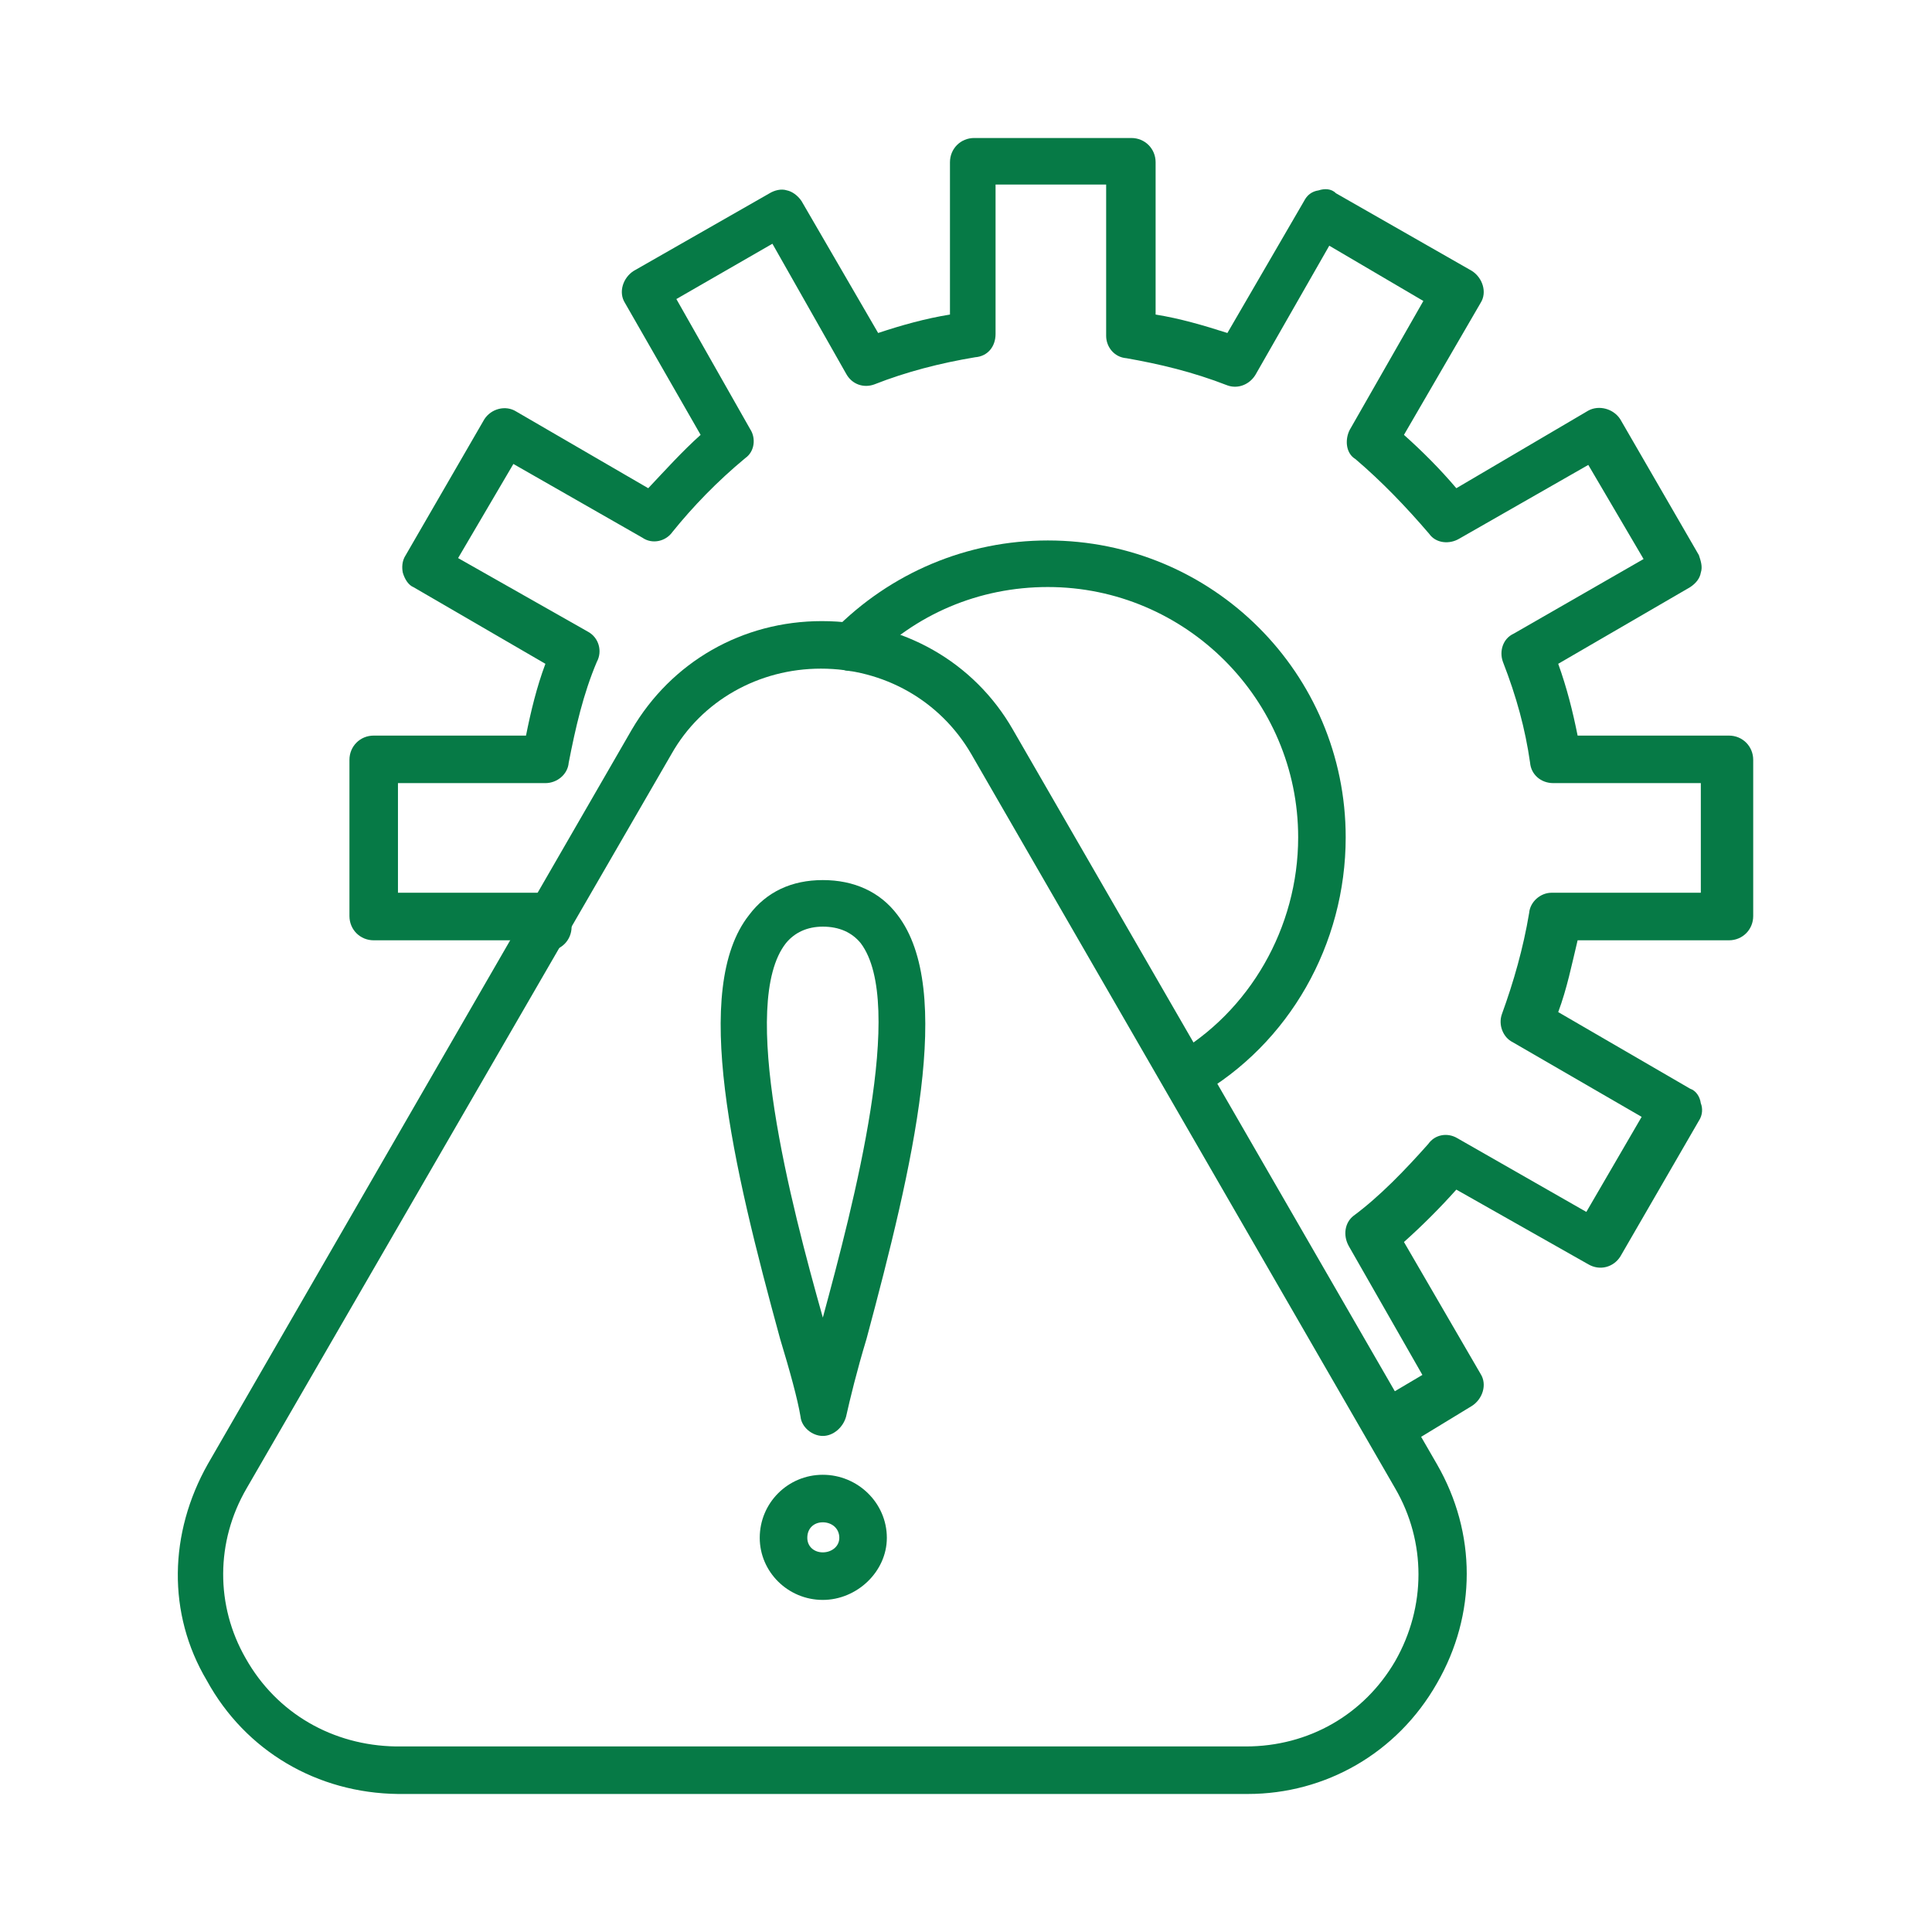
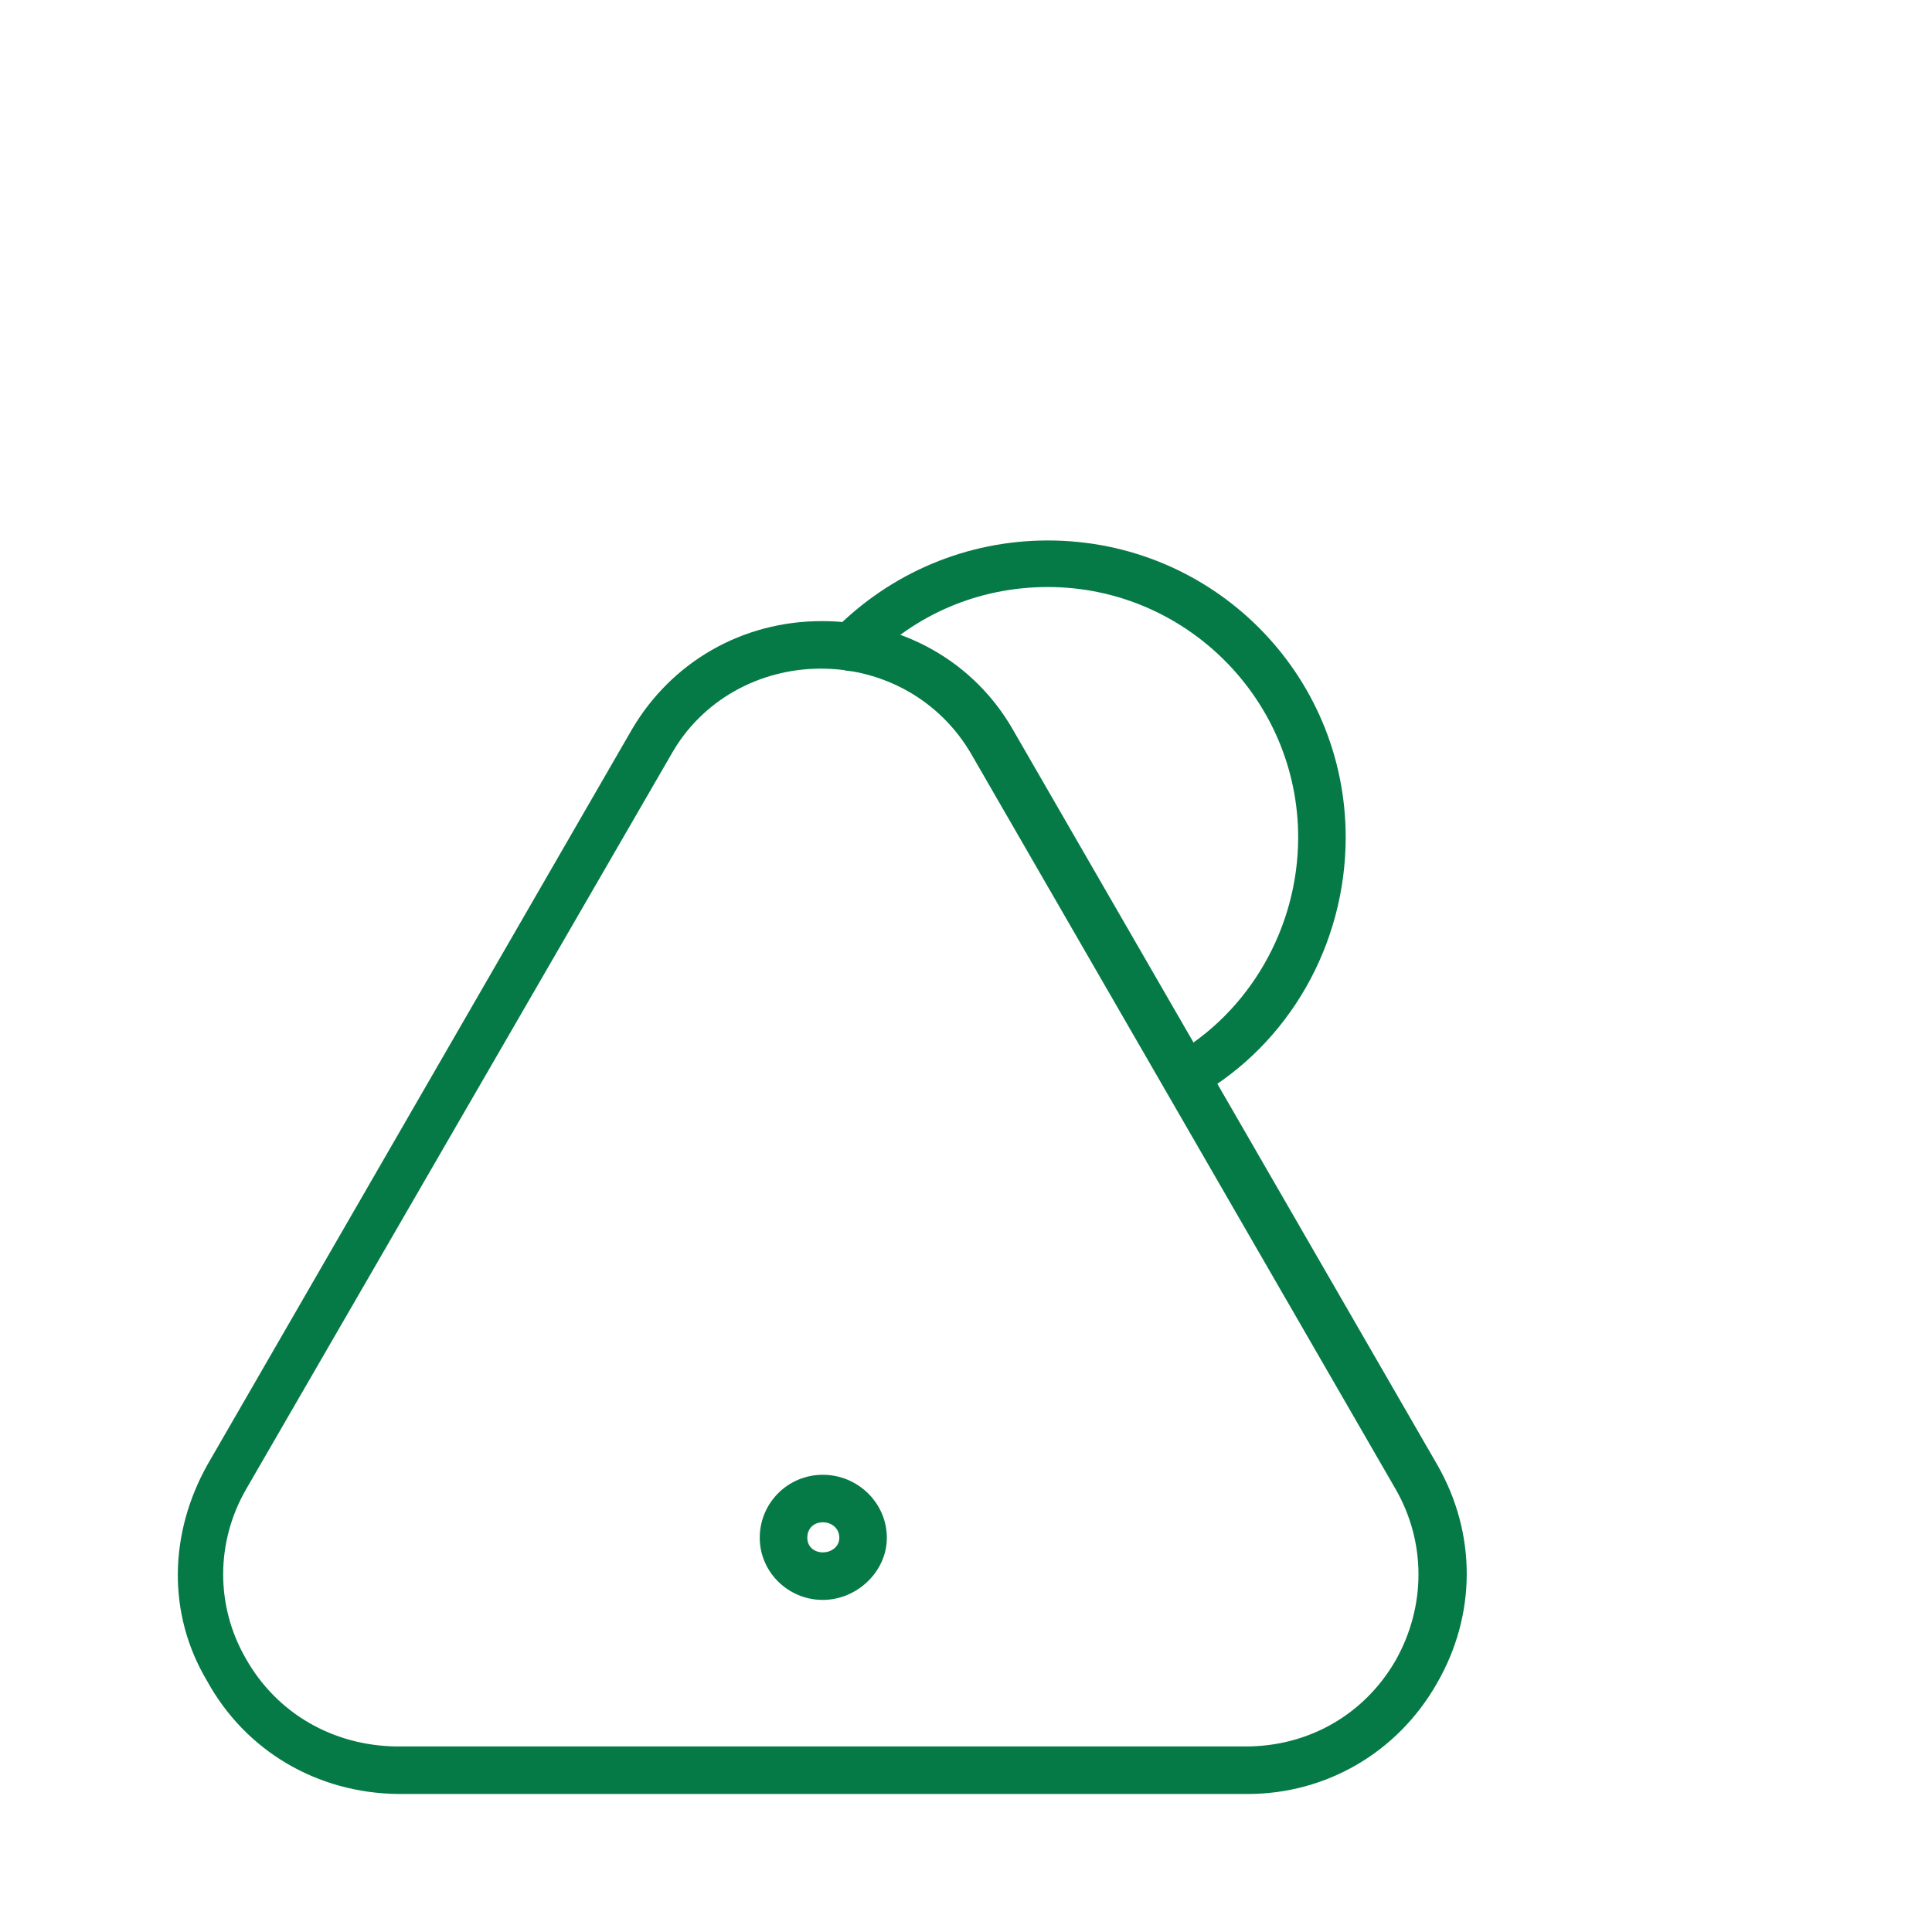
<svg xmlns="http://www.w3.org/2000/svg" width="70" height="70" viewBox="0 0 70 70" fill="none">
-   <path fill-rule="evenodd" clip-rule="evenodd" d="M50.271 52.452C49.99 52.452 49.673 52.311 49.533 52.03C49.287 51.643 49.427 51.081 49.814 50.835L51.536 49.816L48.865 45.141C48.654 44.754 48.724 44.297 49.041 44.051C49.99 43.348 50.904 42.399 51.747 41.45C51.993 41.098 52.45 41.028 52.802 41.239L57.476 43.91L59.48 40.466L54.805 37.759C54.454 37.584 54.278 37.127 54.418 36.74C54.84 35.58 55.192 34.35 55.403 33.084C55.438 32.663 55.824 32.346 56.211 32.346H61.624V28.374H56.281C55.824 28.374 55.473 28.058 55.438 27.636C55.262 26.406 54.946 25.246 54.454 23.981C54.313 23.594 54.454 23.137 54.84 22.961L59.55 20.255L57.547 16.845L52.872 19.517C52.52 19.728 52.028 19.692 51.782 19.341C50.939 18.357 50.06 17.443 49.111 16.634C48.759 16.424 48.724 15.931 48.9 15.58L51.571 10.905L48.162 8.902L45.49 13.576C45.28 13.928 44.858 14.104 44.471 13.963C43.206 13.471 42.011 13.19 40.816 12.979C40.359 12.944 40.078 12.557 40.078 12.171V6.687H36.071V12.1C36.071 12.557 35.789 12.909 35.332 12.944C34.067 13.155 32.837 13.471 31.677 13.928C31.29 14.069 30.868 13.928 30.657 13.541L27.986 8.831L24.506 10.835L27.178 15.545C27.389 15.861 27.354 16.353 27.002 16.599C25.983 17.443 25.104 18.357 24.366 19.271C24.12 19.622 23.628 19.728 23.276 19.482L18.601 16.81L16.598 20.22L21.308 22.891C21.695 23.102 21.835 23.594 21.624 23.981C21.132 25.141 20.851 26.371 20.605 27.636C20.57 28.058 20.183 28.374 19.761 28.374H14.419V32.346H19.761C20.183 32.346 20.499 32.592 20.605 32.979V33.049C20.64 33.19 20.71 33.33 20.71 33.577C20.71 34.069 20.324 34.455 19.832 34.455C19.55 34.455 19.234 34.315 19.093 34.069H13.54C13.048 34.069 12.661 33.682 12.661 33.19V27.531C12.661 27.039 13.048 26.652 13.54 26.652H19.058C19.234 25.773 19.445 24.895 19.761 24.051L14.981 21.274C14.805 21.204 14.665 20.993 14.594 20.747C14.559 20.571 14.559 20.325 14.7 20.114L17.547 15.193C17.793 14.807 18.32 14.666 18.707 14.912L23.487 17.689C24.085 17.056 24.717 16.353 25.385 15.756L22.643 10.975C22.398 10.589 22.573 10.062 22.96 9.815L27.881 7.004C28.056 6.898 28.302 6.828 28.513 6.898C28.689 6.933 28.9 7.074 29.041 7.285L31.817 12.065C32.661 11.784 33.54 11.538 34.419 11.397V5.879C34.419 5.387 34.805 5 35.297 5H40.991C41.483 5 41.87 5.387 41.87 5.879V11.397C42.749 11.538 43.593 11.784 44.471 12.065L47.248 7.285C47.353 7.074 47.529 6.933 47.775 6.898C47.986 6.828 48.232 6.828 48.408 7.004L53.329 9.815C53.715 10.062 53.891 10.589 53.645 10.975L50.868 15.756C51.536 16.353 52.169 16.986 52.766 17.689L57.547 14.877C57.933 14.666 58.461 14.807 58.707 15.193L61.554 20.114C61.624 20.325 61.694 20.536 61.624 20.747C61.589 20.958 61.448 21.134 61.237 21.274L56.457 24.051C56.773 24.93 56.984 25.773 57.16 26.652H62.643C63.135 26.652 63.522 27.039 63.522 27.531V33.19C63.522 33.682 63.135 34.069 62.643 34.069H57.16C56.949 34.947 56.773 35.826 56.457 36.67L61.237 39.446C61.448 39.517 61.589 39.728 61.624 39.974C61.694 40.149 61.694 40.395 61.554 40.606L58.707 45.527C58.461 45.914 57.968 46.054 57.547 45.808L52.766 43.102C52.169 43.77 51.536 44.403 50.868 45L53.645 49.78C53.891 50.167 53.715 50.694 53.329 50.94L50.904 52.416C50.552 52.416 50.411 52.452 50.271 52.452Z" fill="#067A46" />
  <path fill-rule="evenodd" clip-rule="evenodd" d="M42.957 39.863C42.641 39.863 42.36 39.723 42.219 39.441C41.973 39.055 42.114 38.492 42.5 38.246C45.277 36.665 47.035 33.607 47.035 30.338C47.035 25.346 42.957 21.269 37.966 21.269C35.471 21.269 33.151 22.253 31.428 24.046C31.077 24.398 30.55 24.398 30.198 24.046C29.882 23.73 29.882 23.167 30.198 22.851C32.272 20.742 35.049 19.582 37.966 19.582C43.941 19.582 48.757 24.398 48.757 30.338C48.757 34.204 46.718 37.825 43.379 39.723C43.274 39.828 43.098 39.863 42.957 39.863Z" fill="#067A46" />
  <path fill-rule="evenodd" clip-rule="evenodd" d="M45.208 64.999H45.138H14.417C11.5 64.964 8.899 63.453 7.493 60.887C6.052 58.462 6.122 55.544 7.528 53.049L22.888 26.441C24.329 23.98 26.895 22.504 29.777 22.504C32.695 22.504 35.296 23.98 36.702 26.441L52.062 53.049C53.503 55.544 53.503 58.497 52.062 60.992C50.621 63.523 48.02 64.999 45.208 64.999ZM45.138 63.277C47.422 63.277 49.426 62.117 50.551 60.184C51.675 58.216 51.675 55.861 50.551 53.928L35.19 27.319C34.066 25.386 32.027 24.226 29.742 24.226C27.493 24.226 25.419 25.386 24.329 27.319L8.934 53.928C7.809 55.861 7.809 58.181 8.899 60.079C10.024 62.082 12.062 63.242 14.347 63.277H45.138Z" fill="#067A46" />
-   <path fill-rule="evenodd" clip-rule="evenodd" d="M29.813 52.027C29.426 52.027 29.04 51.711 29.004 51.324C28.899 50.692 28.618 49.672 28.266 48.512C26.544 42.221 25.032 35.823 27.141 33.152C27.774 32.309 28.688 31.887 29.813 31.887C30.938 31.887 31.887 32.309 32.519 33.152C34.593 35.859 33.082 42.221 31.395 48.512C31.043 49.672 30.797 50.692 30.656 51.324C30.551 51.711 30.199 52.027 29.813 52.027ZM29.813 33.574C29.25 33.574 28.794 33.785 28.477 34.171C26.755 36.351 28.653 43.627 29.813 47.739C30.938 43.592 32.836 36.351 31.184 34.171C30.867 33.785 30.41 33.574 29.813 33.574Z" fill="#067A46" />
  <path fill-rule="evenodd" clip-rule="evenodd" d="M29.812 57.968C28.547 57.968 27.527 56.949 27.527 55.718C27.527 54.453 28.547 53.434 29.812 53.434C31.077 53.434 32.132 54.453 32.132 55.718C32.132 56.949 31.042 57.968 29.812 57.968ZM29.812 55.156C29.496 55.156 29.25 55.367 29.25 55.718C29.25 56.035 29.496 56.245 29.812 56.245C30.128 56.245 30.41 56.035 30.41 55.718C30.41 55.367 30.128 55.156 29.812 55.156Z" fill="#067A46" />
</svg>